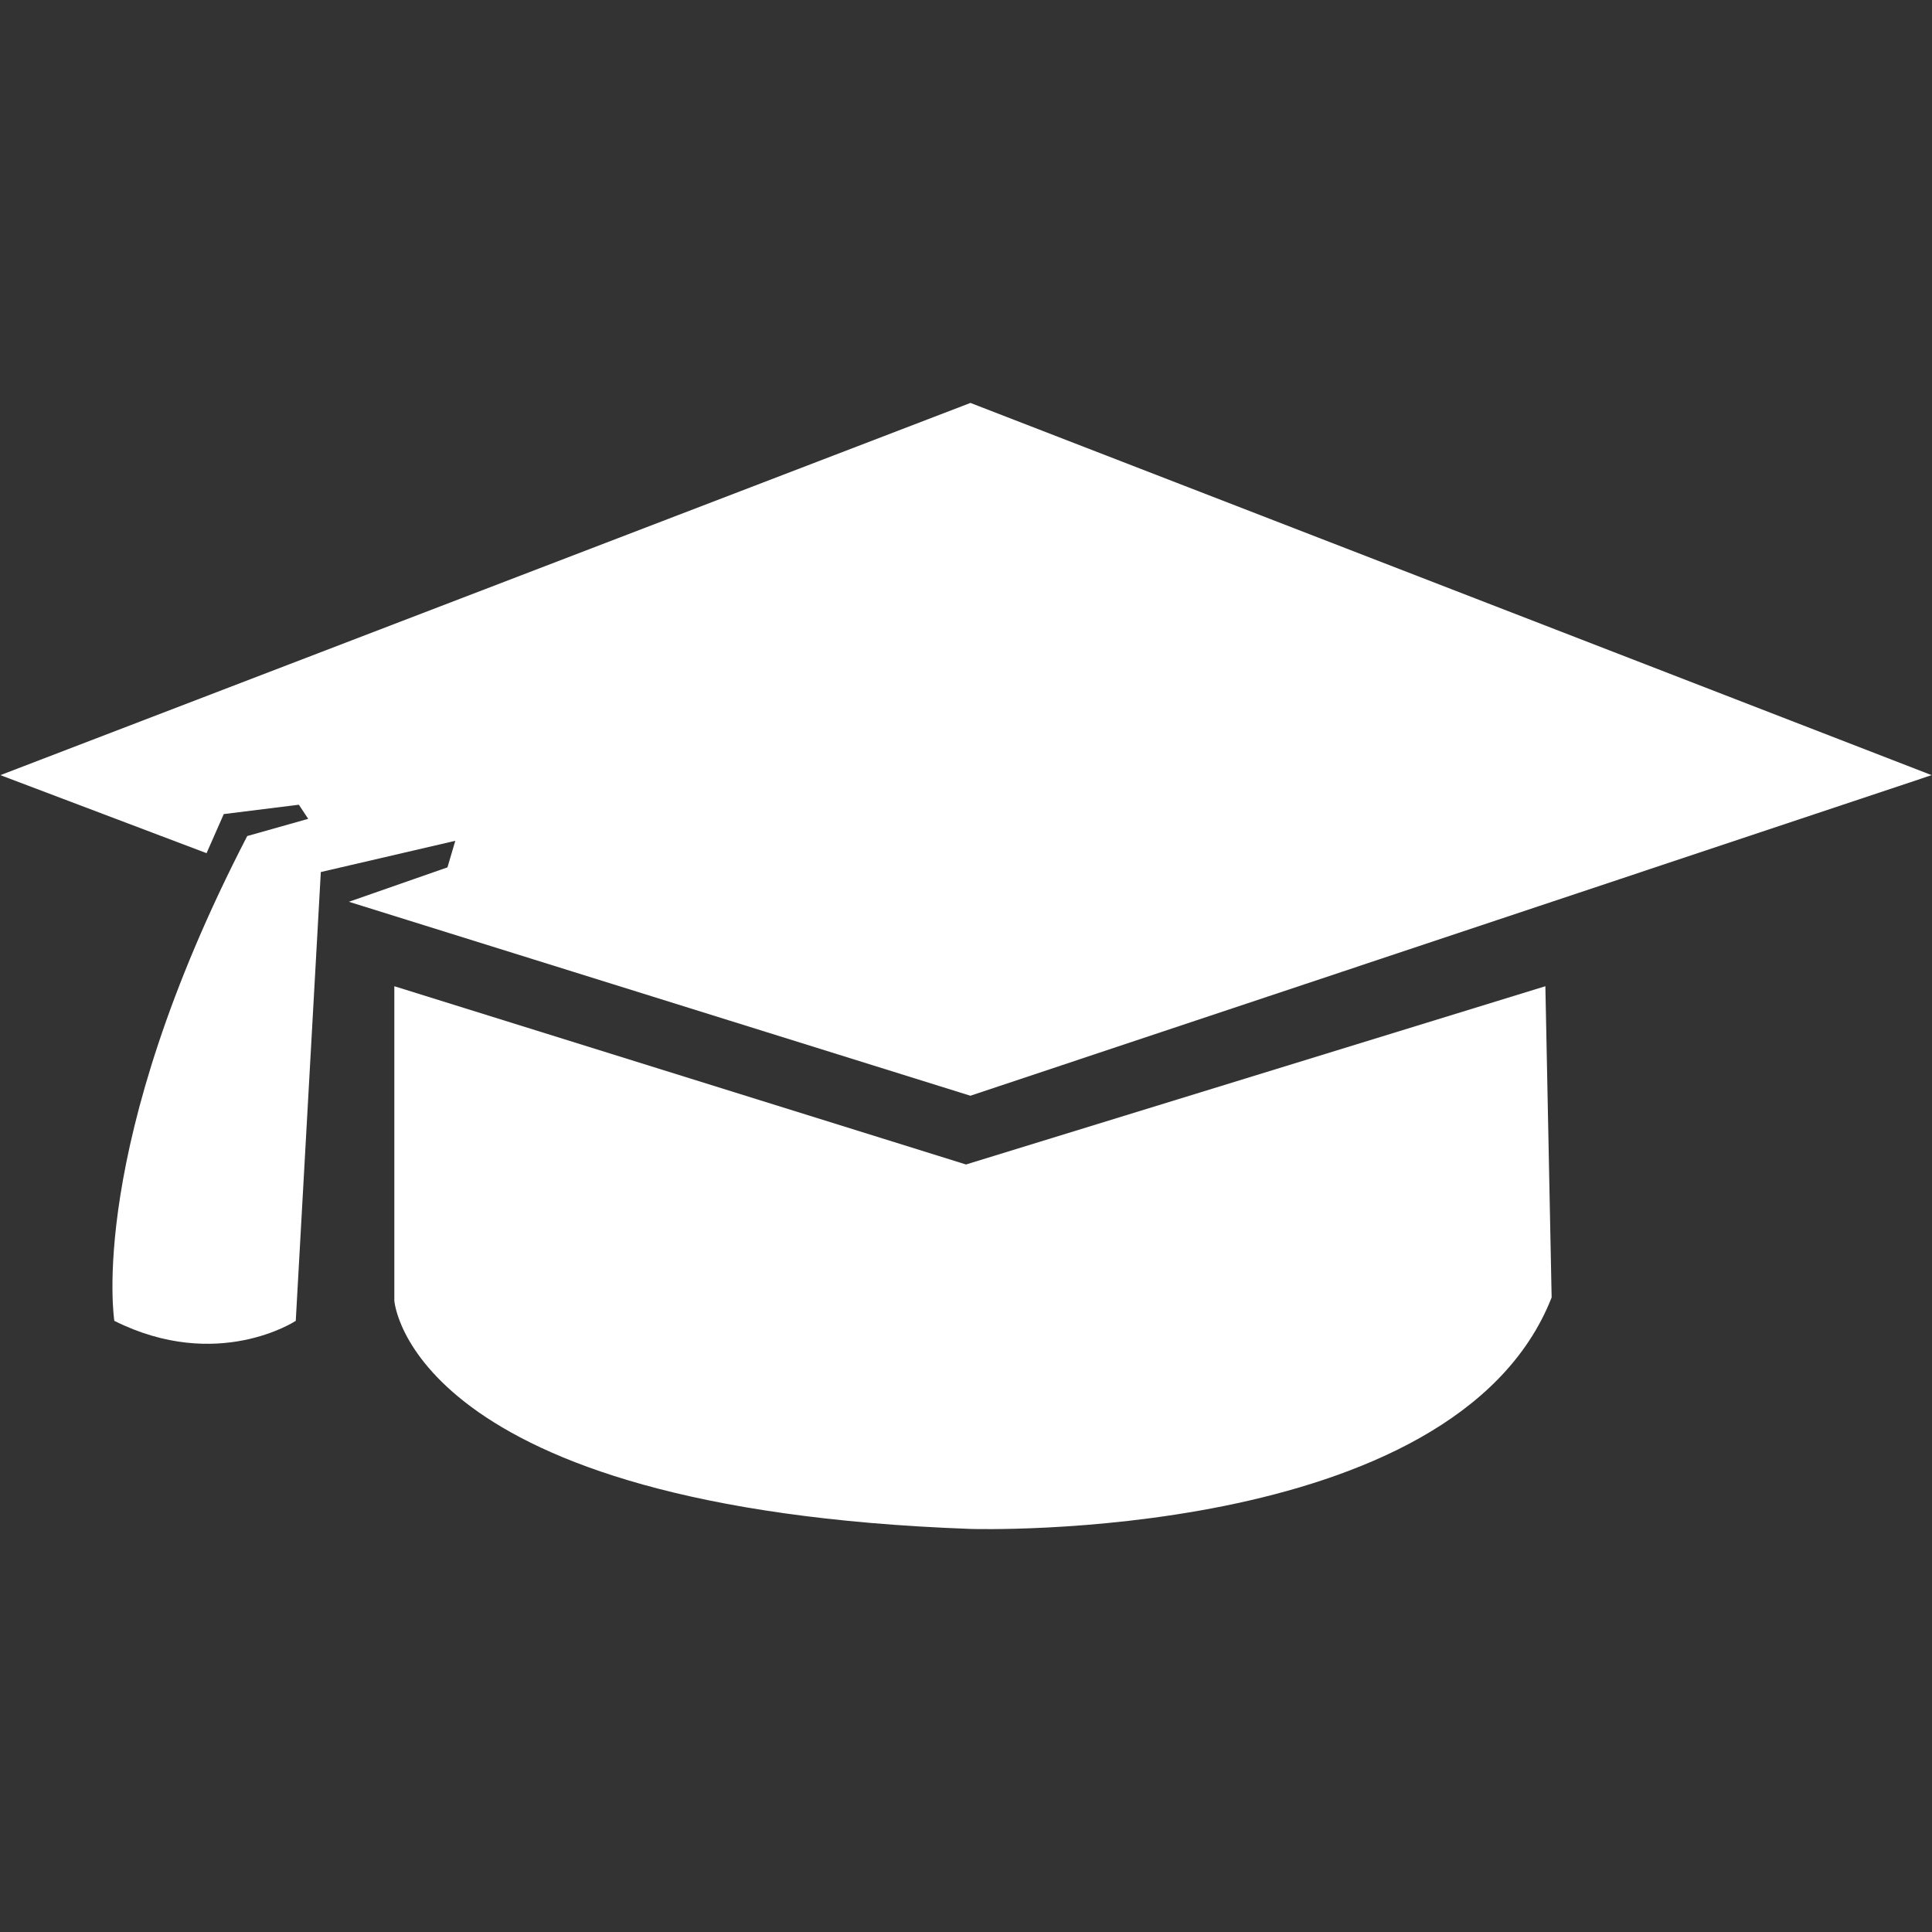
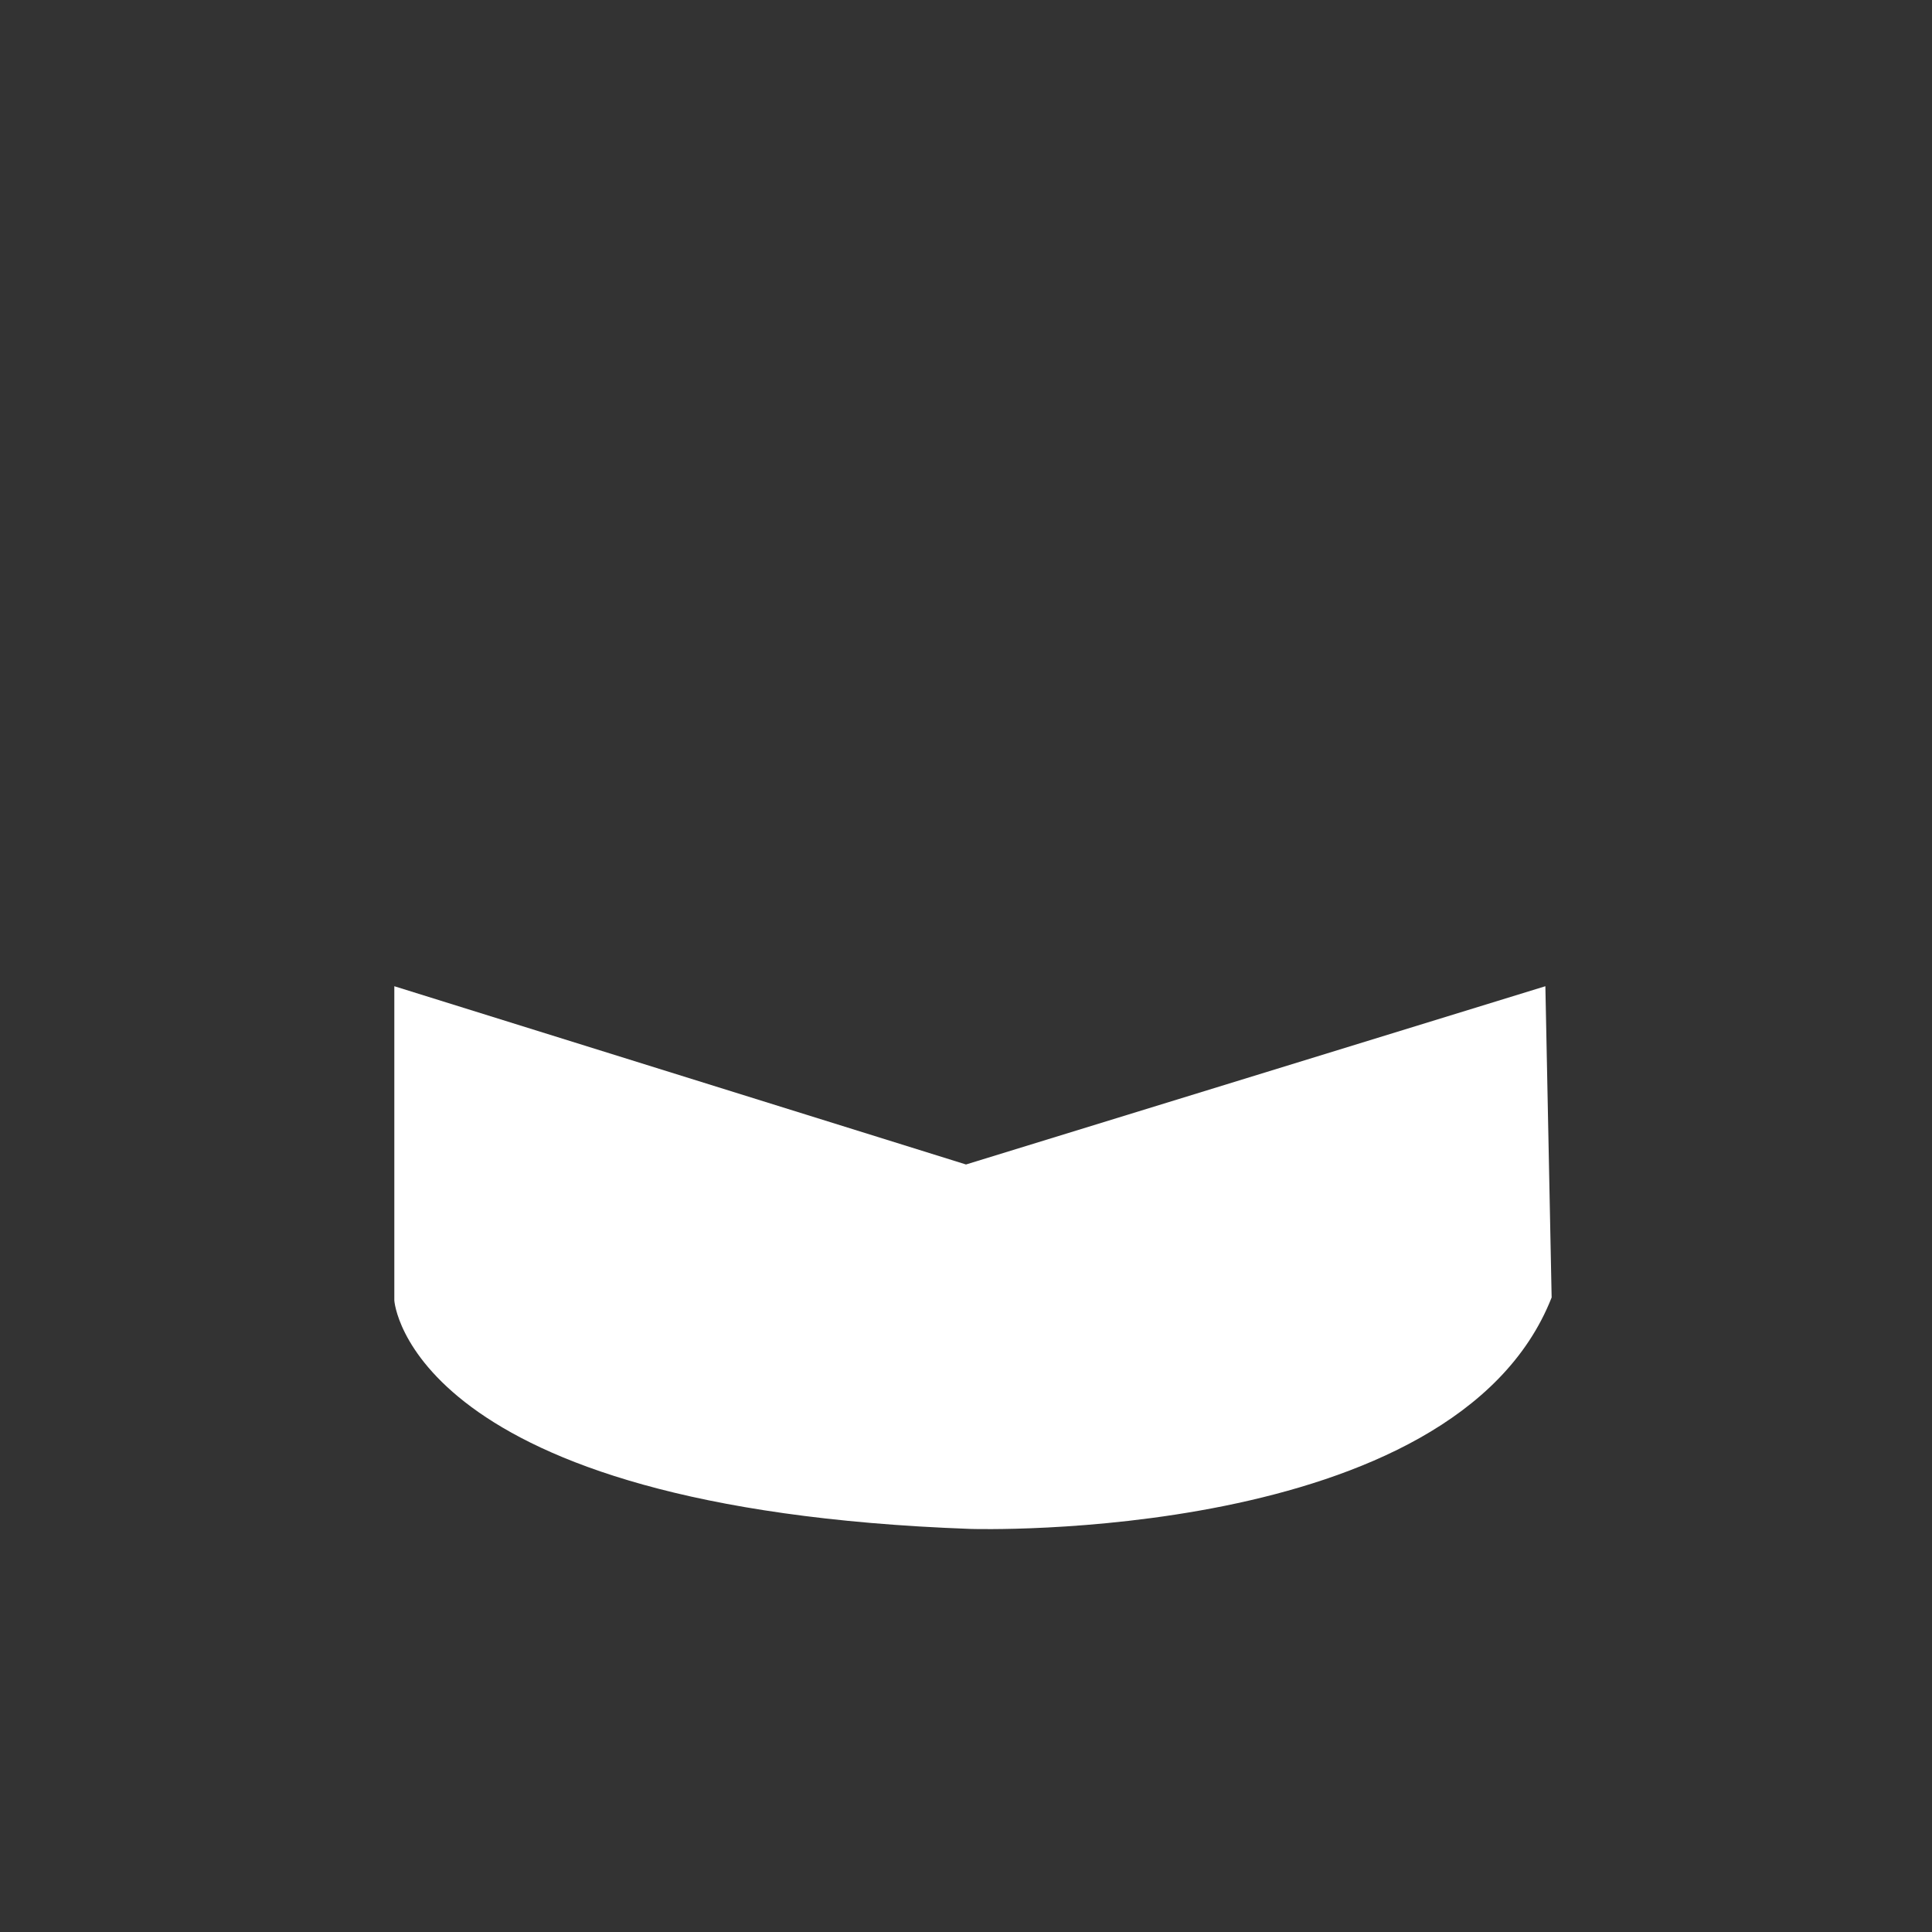
<svg xmlns="http://www.w3.org/2000/svg" version="1.1" id="Camada_1" x="0px" y="0px" width="60px" height="60px" viewBox="0 0 256 256" style="enable-background:new 0 0 256 256;" xml:space="preserve">
  <rect x="0" y="0" width="256" height="256" fill="#333333" stroke="none" />
  <style type="text/css">
	.st0{fill:#ffffff;}
</style>
  <g>
-     <path class="st0" d="M255.95,102.71l-127.37,42.48l-82.35-25.7l13.06-4.56l1.04-3.52l-17.82,4.14l-3.32,59.47   c0,0-10.36,6.84-24.04,0c0,0-3.73-23,17.61-64.24l8.08-2.28l-1.24-1.87l-9.95,1.24l-2.28,5.18L0.05,102.71l128.54-49.32   L255.95,102.71z" />
    <path class="st0" d="M204.77,130.68L128,154.3l-75.75-23.62v41.65c0,0,1.82,27.56,76.34,30.26c0,0,64.16,2.07,77.01-30.67   L204.77,130.68z" />
  </g>
</svg>